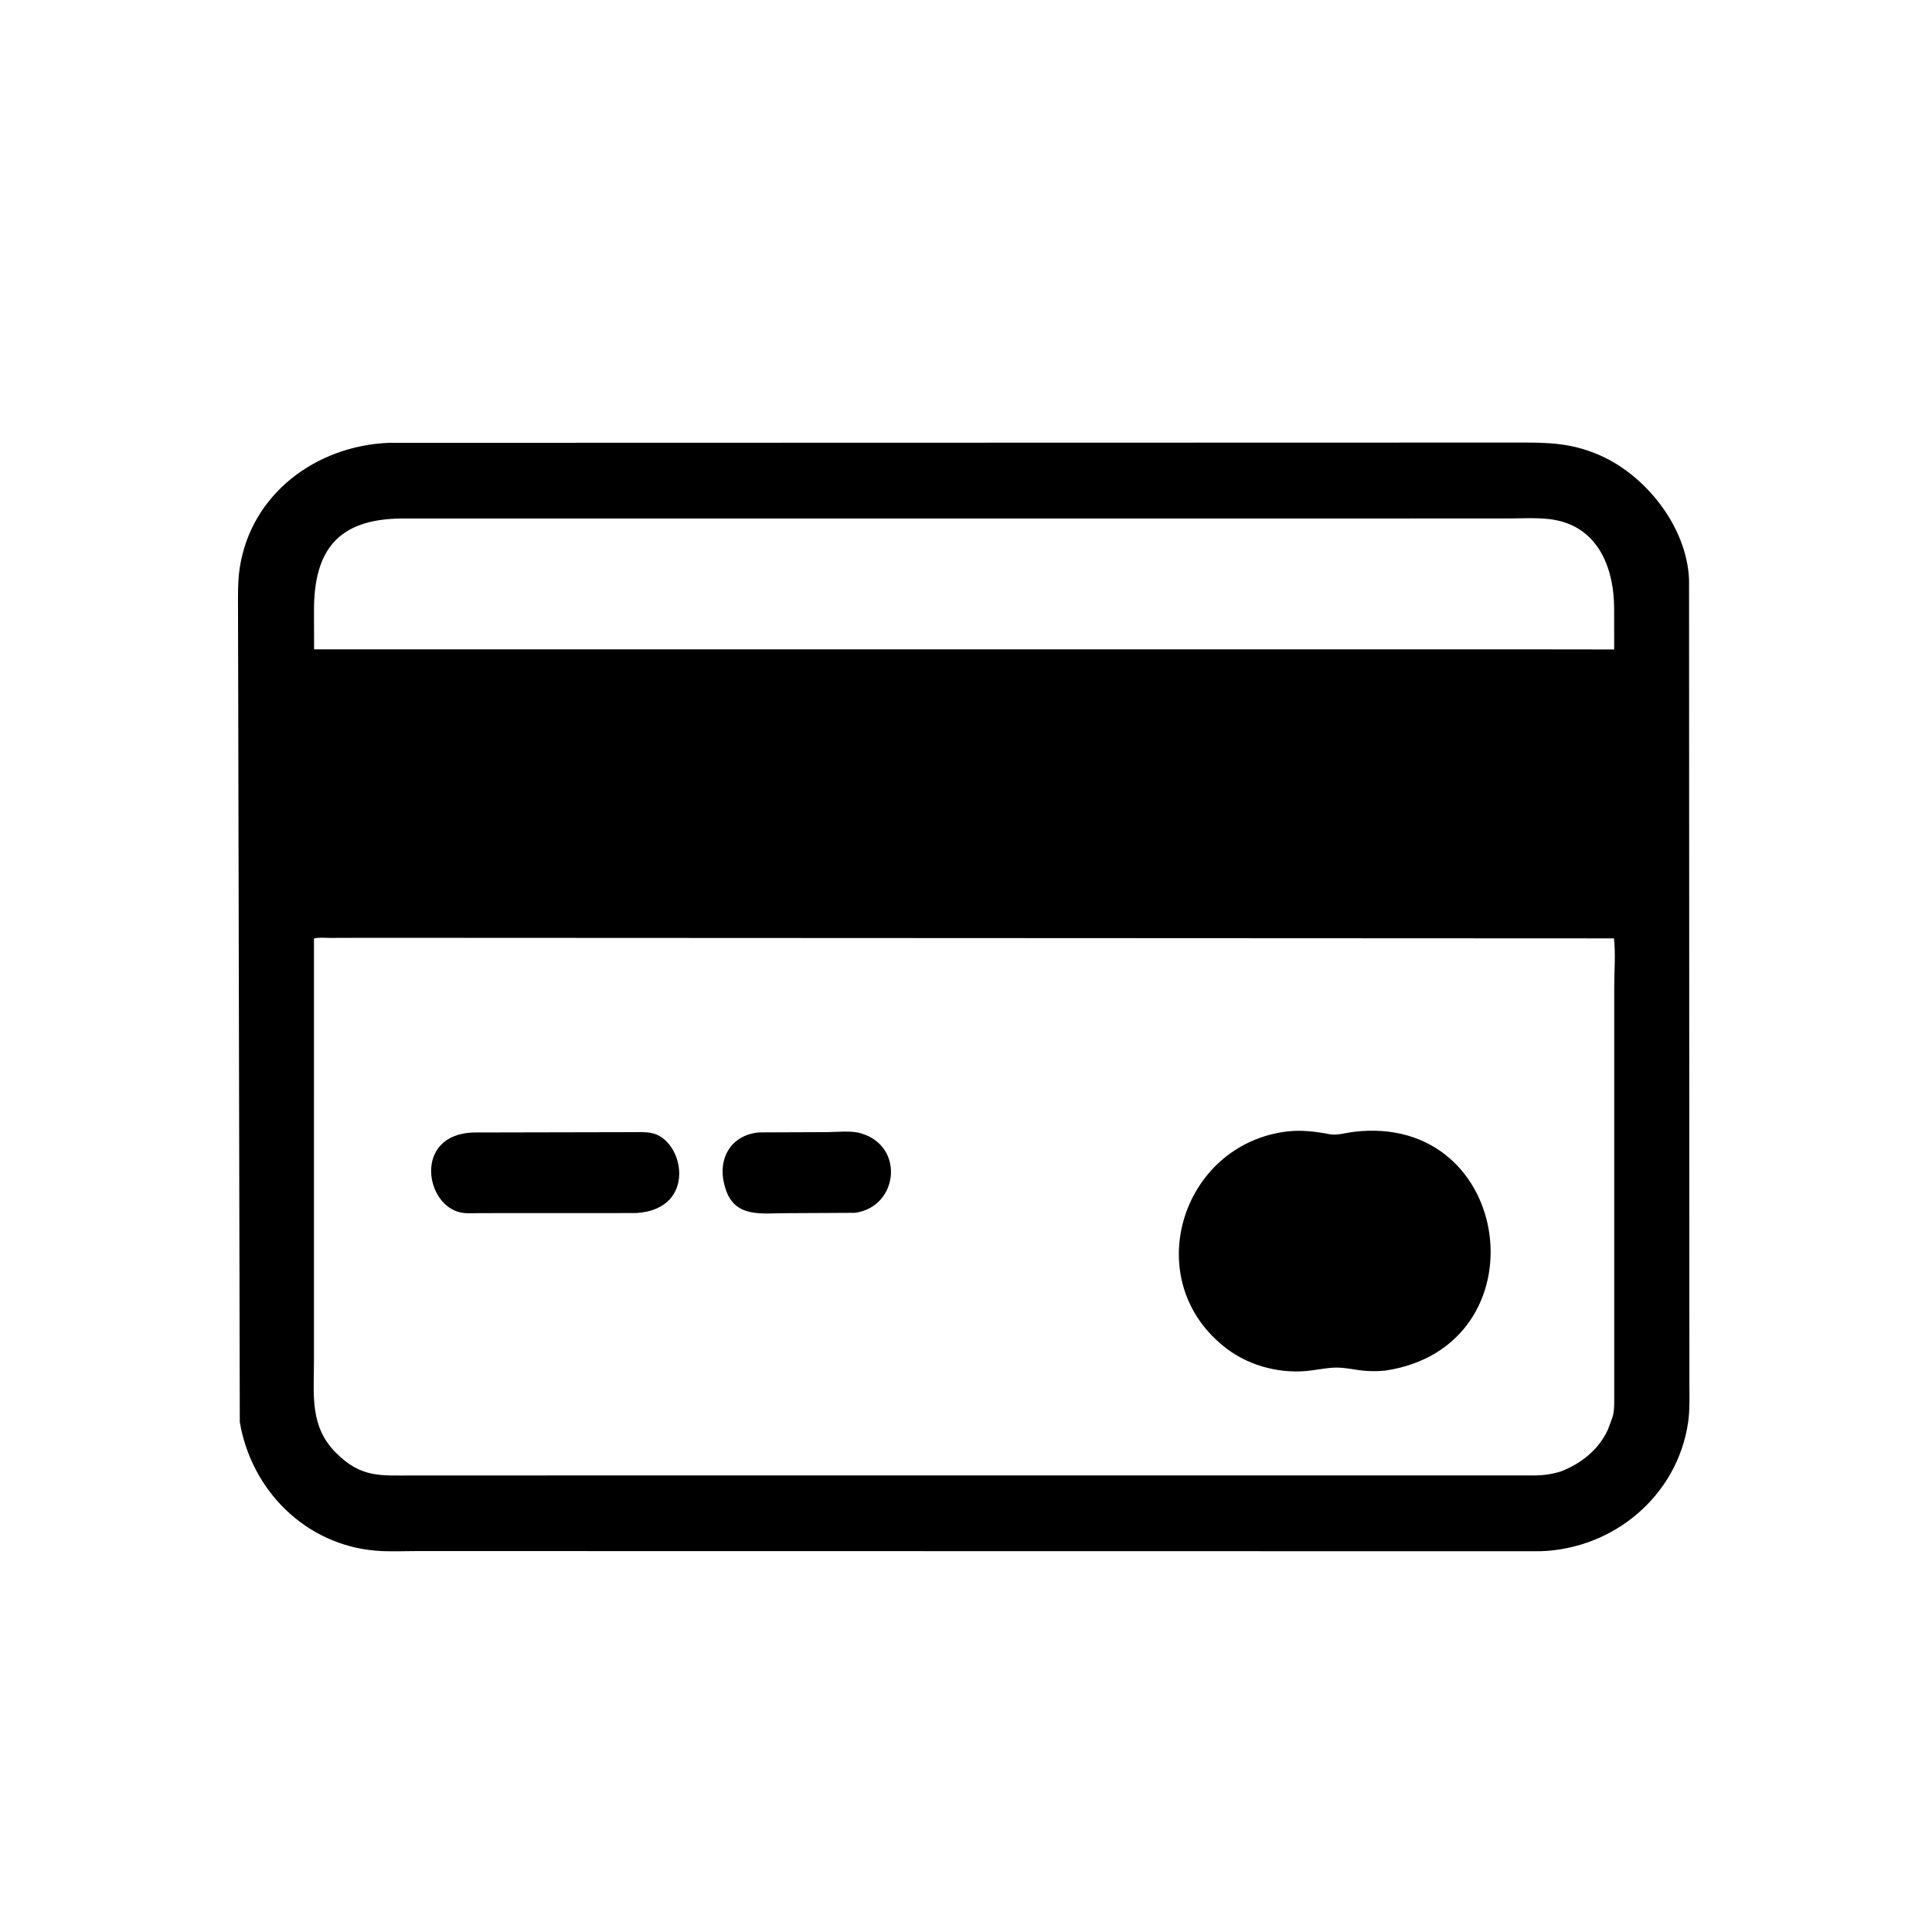
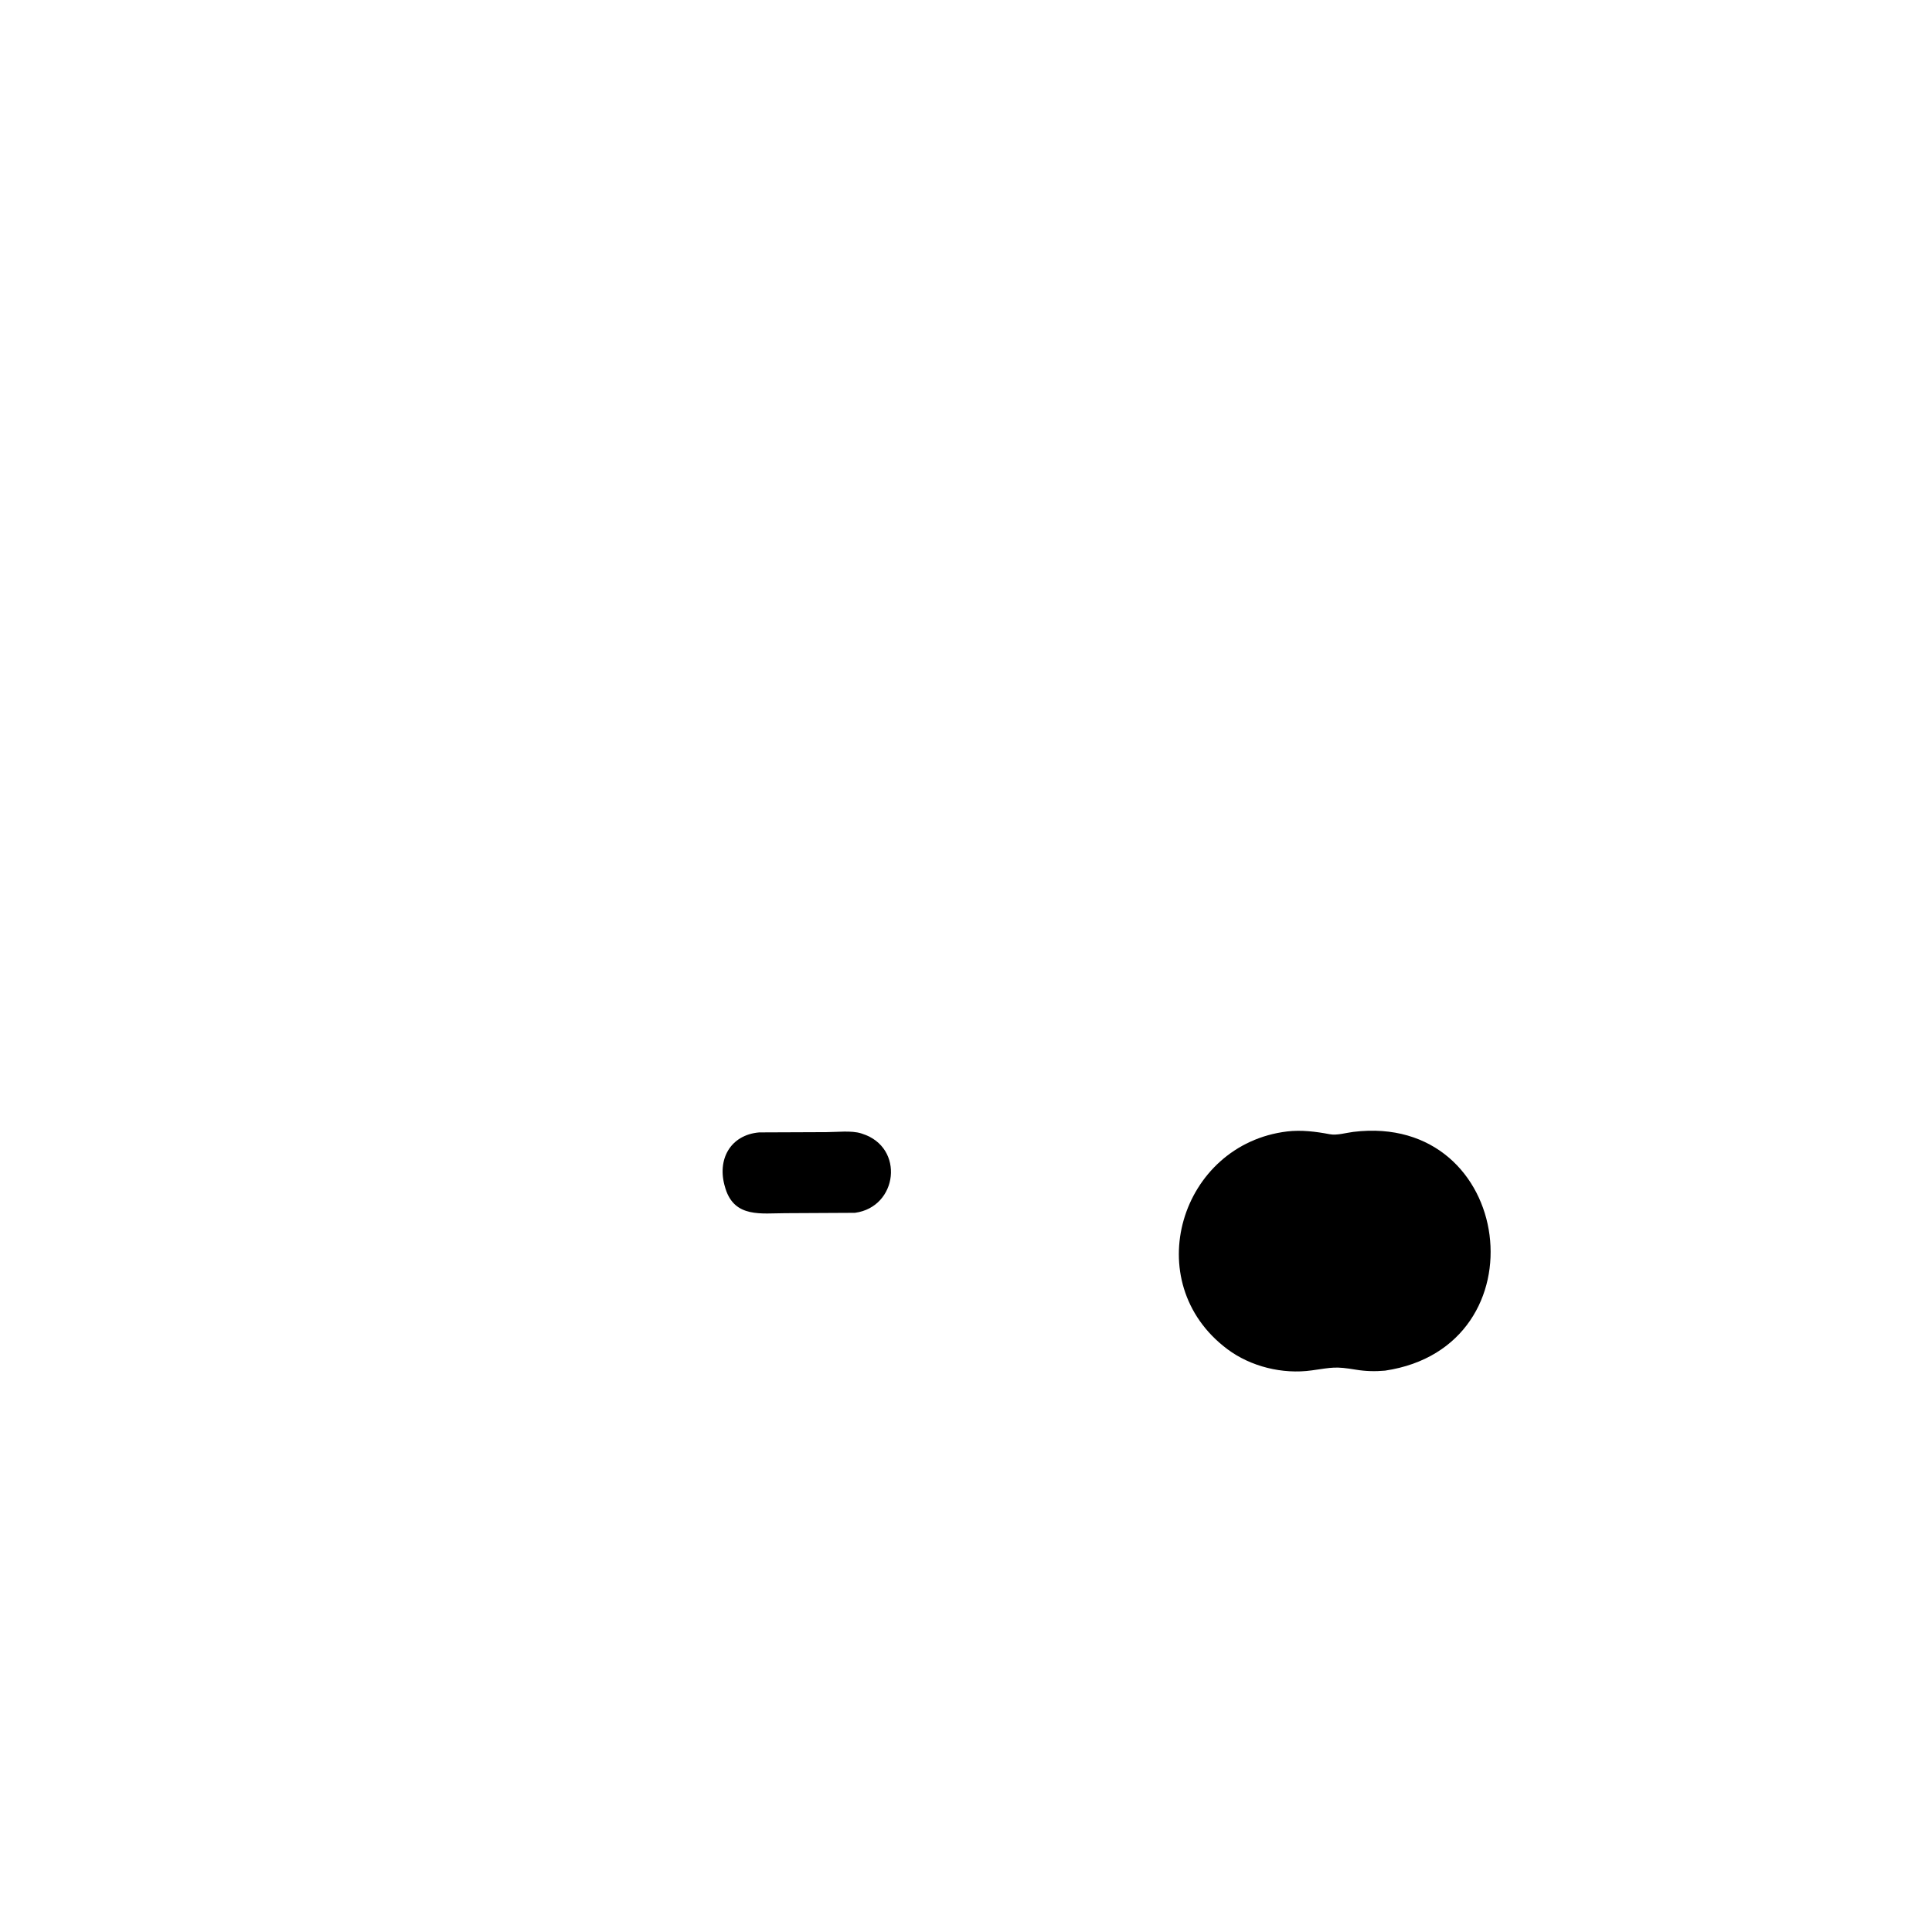
<svg xmlns="http://www.w3.org/2000/svg" version="1.1" style="display: block;" viewBox="0 0 2048 2048" width="640" height="640">
-   <path transform="translate(0,0)" fill="rgb(0,0,0)" d="M 1632.74 1644.37 L 443.094 1644.19 C 428.472 1644.18 413.196 1645 398.653 1643.81 C 323.723 1637.69 266.379 1579.72 254.189 1507.31 L 252.318 647.628 C 252.325 632.593 251.837 617.193 254.085 602.293 C 265.936 523.751 334.765 472.698 411.894 469.423 L 1613.72 469.123 C 1642.82 469.127 1665.03 469.996 1692.28 481.07 C 1743.41 501.849 1788.16 557.744 1790.46 614.414 L 1790.83 1466.31 C 1790.82 1479.97 1791.44 1494.5 1789.44 1508 C 1777.9 1585.72 1710.55 1642 1632.74 1644.37 z M 424.872 549.647 C 358.343 550.448 332.768 583.176 332.839 647.227 L 332.954 688.347 L 1623.5 688.347 L 1711.09 688.457 L 1711.06 645.031 C 1710.91 600.301 1692.85 555.718 1641.58 550.185 C 1627.16 548.629 1611.83 549.598 1597.3 549.598 L 424.872 549.647 z M 387.49 994.105 L 349.976 994.228 C 344.663 994.248 337.899 993.419 332.82 994.889 L 332.795 1443.52 C 332.804 1479.47 328.307 1512.16 356.165 1540.06 C 382.994 1566.94 403.471 1564.02 437.742 1564.05 L 1627.5 1563.99 C 1636.78 1563.94 1645.52 1562.58 1654.4 1559.88 C 1675.87 1551.65 1694.66 1536.81 1704.42 1515.48 L 1709.24 1502.52 C 1710.89 1497.48 1711.03 1492.06 1711.14 1486.79 L 1711.14 1046.21 C 1711.13 1029.56 1712.74 1011.08 1710.86 994.713 L 387.49 994.105 z" />
  <path transform="translate(0,0)" fill="rgb(0,0,0)" d="M 1468.25 1452.93 C 1458.02 1453.88 1447.65 1453.64 1437.5 1451.95 C 1415.1 1448.24 1412.75 1449.56 1390.36 1452.69 C 1359.65 1456.98 1325.8 1448.72 1300.97 1430.09 C 1206.37 1359.11 1251.21 1213 1364.55 1199.37 C 1379.49 1197.63 1394.85 1199.5 1409.5 1202.31 C 1417.24 1203.8 1426.82 1200.79 1434.64 1199.84 C 1605.59 1178.98 1637.34 1427.79 1468.25 1452.93 z" />
-   <path transform="translate(0,0)" fill="rgb(0,0,0)" d="M 674.392 1285.89 L 508.771 1285.96 C 502.525 1285.96 495.625 1286.53 489.471 1285.49 C 450.586 1278.93 437.805 1202.89 501.449 1200.49 L 668.1 1200.14 C 675.232 1200.14 682.955 1199.68 689.999 1200.93 C 725.213 1207.15 740.048 1281.92 674.392 1285.89 z" />
  <path transform="translate(0,0)" fill="rgb(0,0,0)" d="M 906.244 1285.64 L 832.22 1286.03 C 807.076 1286.09 778.874 1291.09 769.115 1260.23 L 768.6 1258.5 C 759.648 1229.11 774.287 1203.06 804.714 1200.4 L 876.031 1200.11 C 886.772 1200.1 902.784 1198.16 912.919 1201.45 L 914 1201.82 C 959.36 1216.18 951.85 1279.6 906.244 1285.64 z" />
</svg>